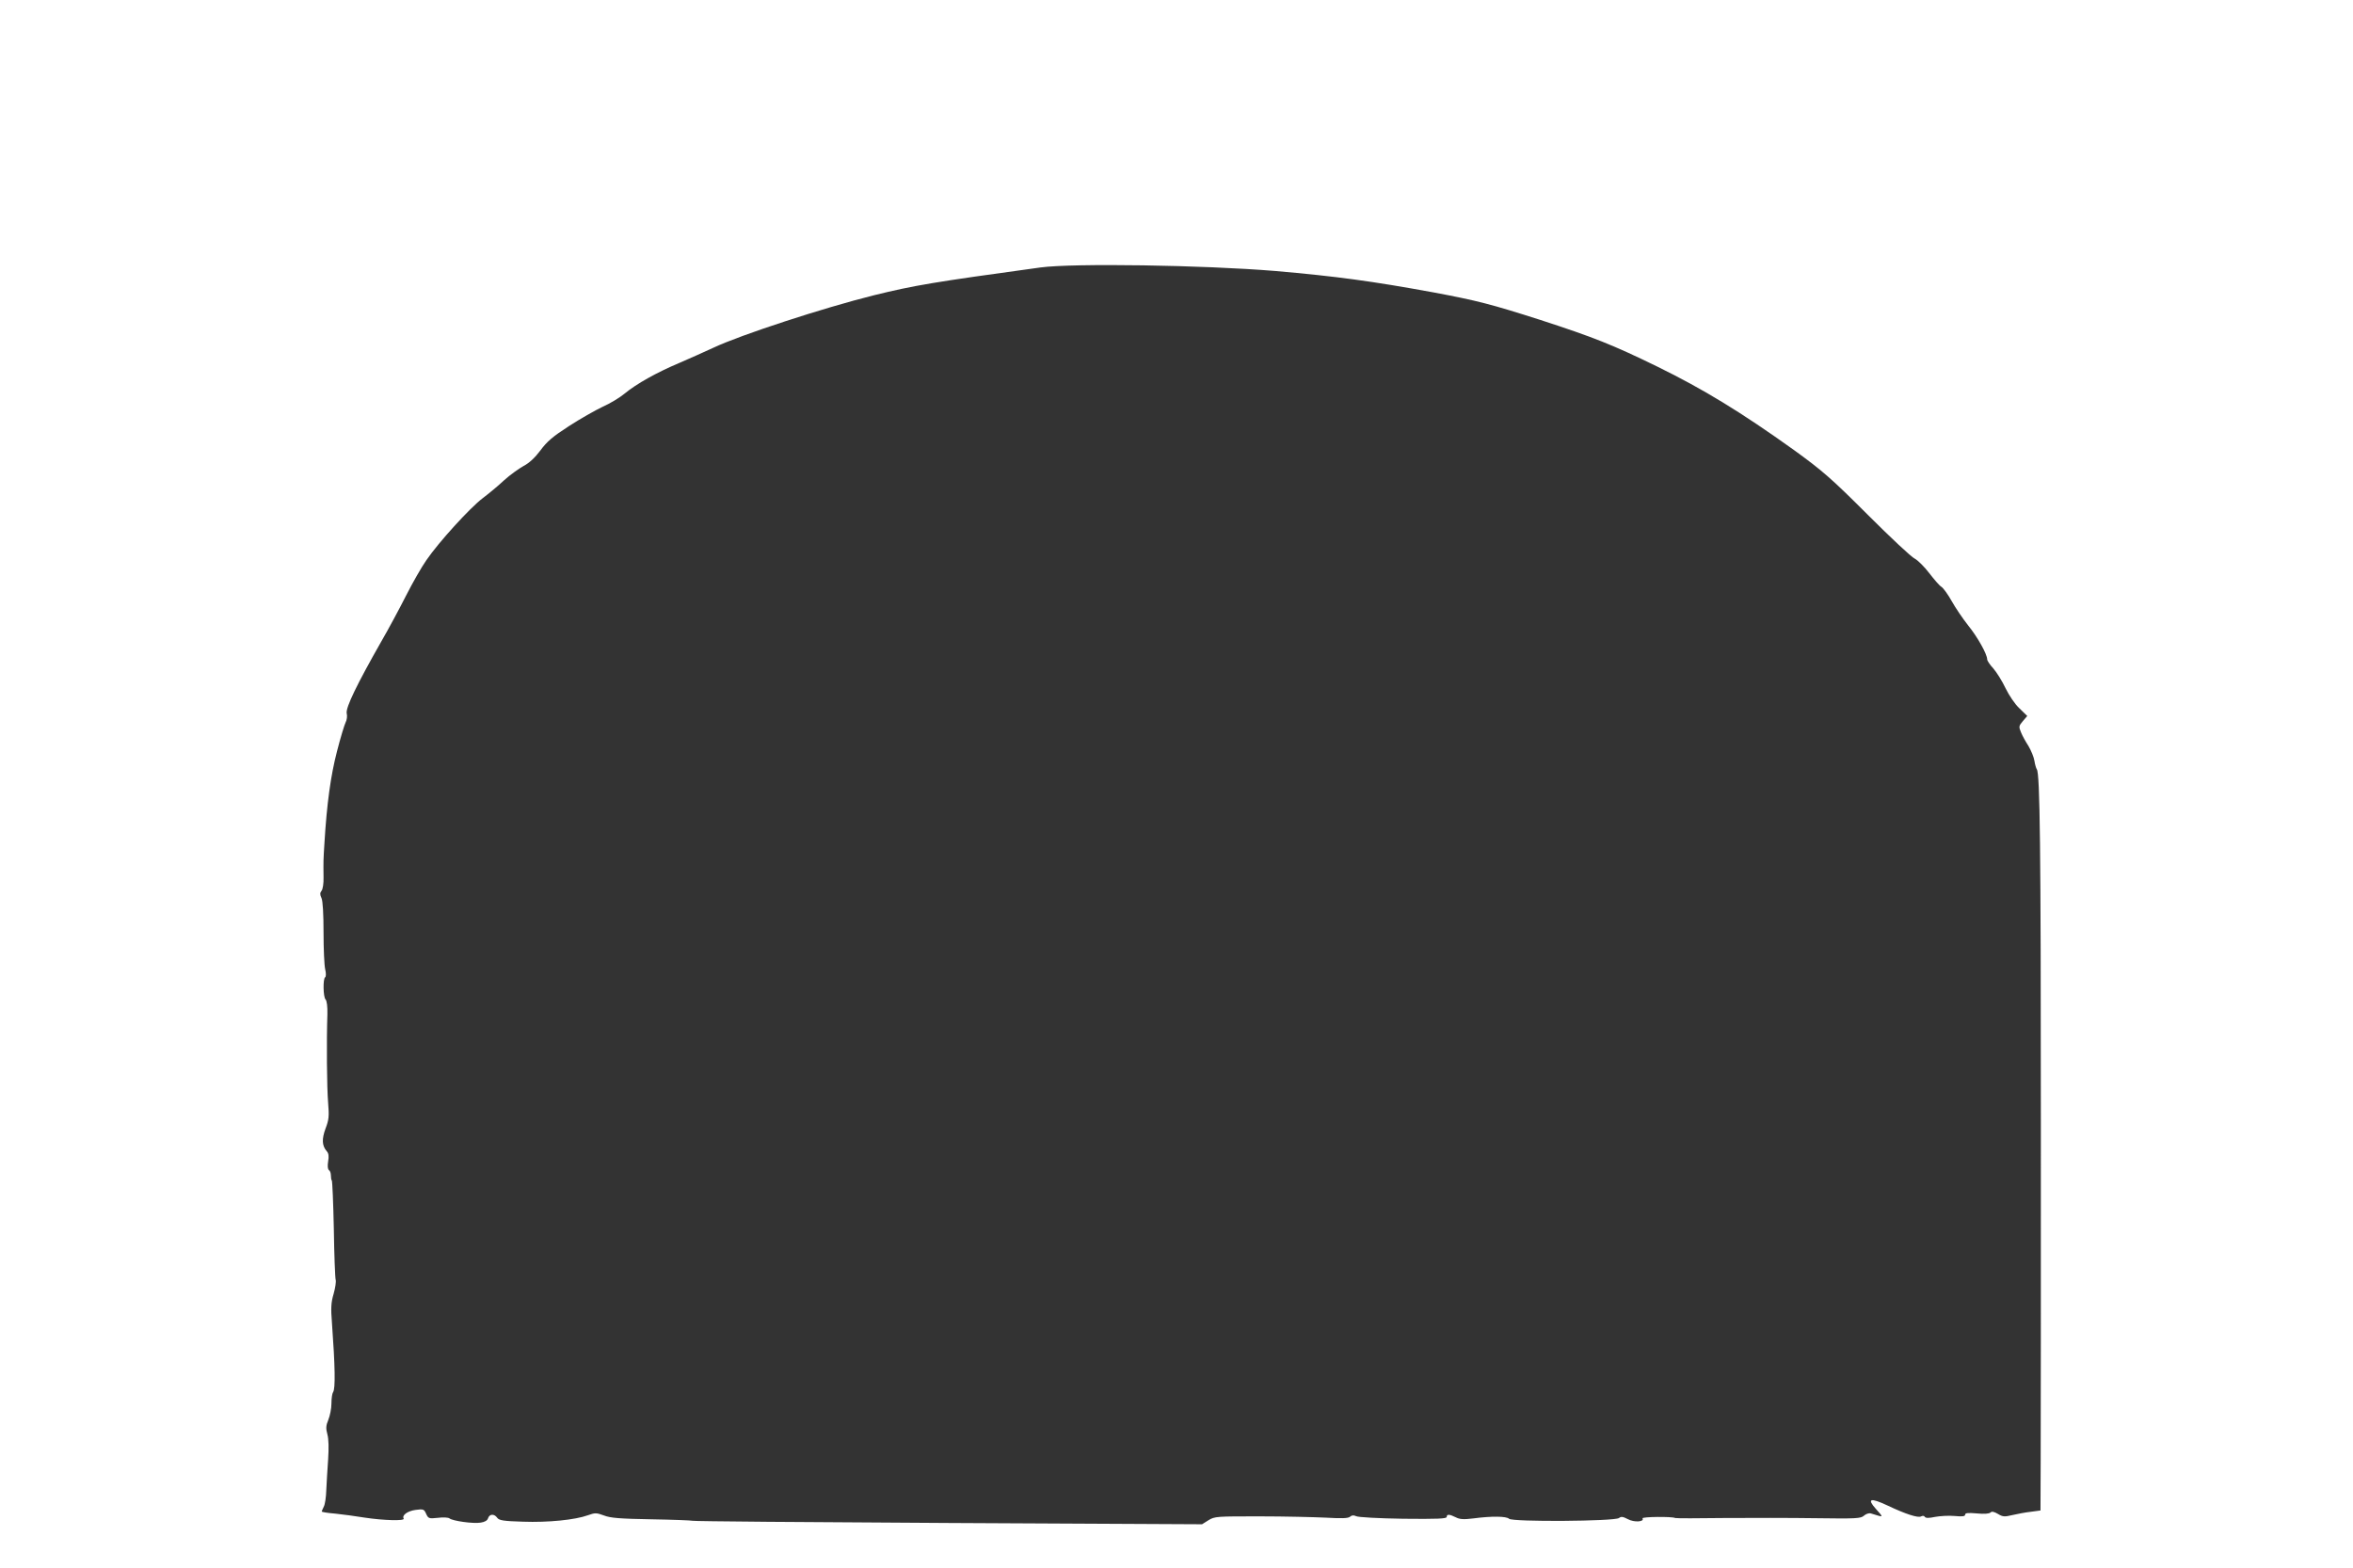
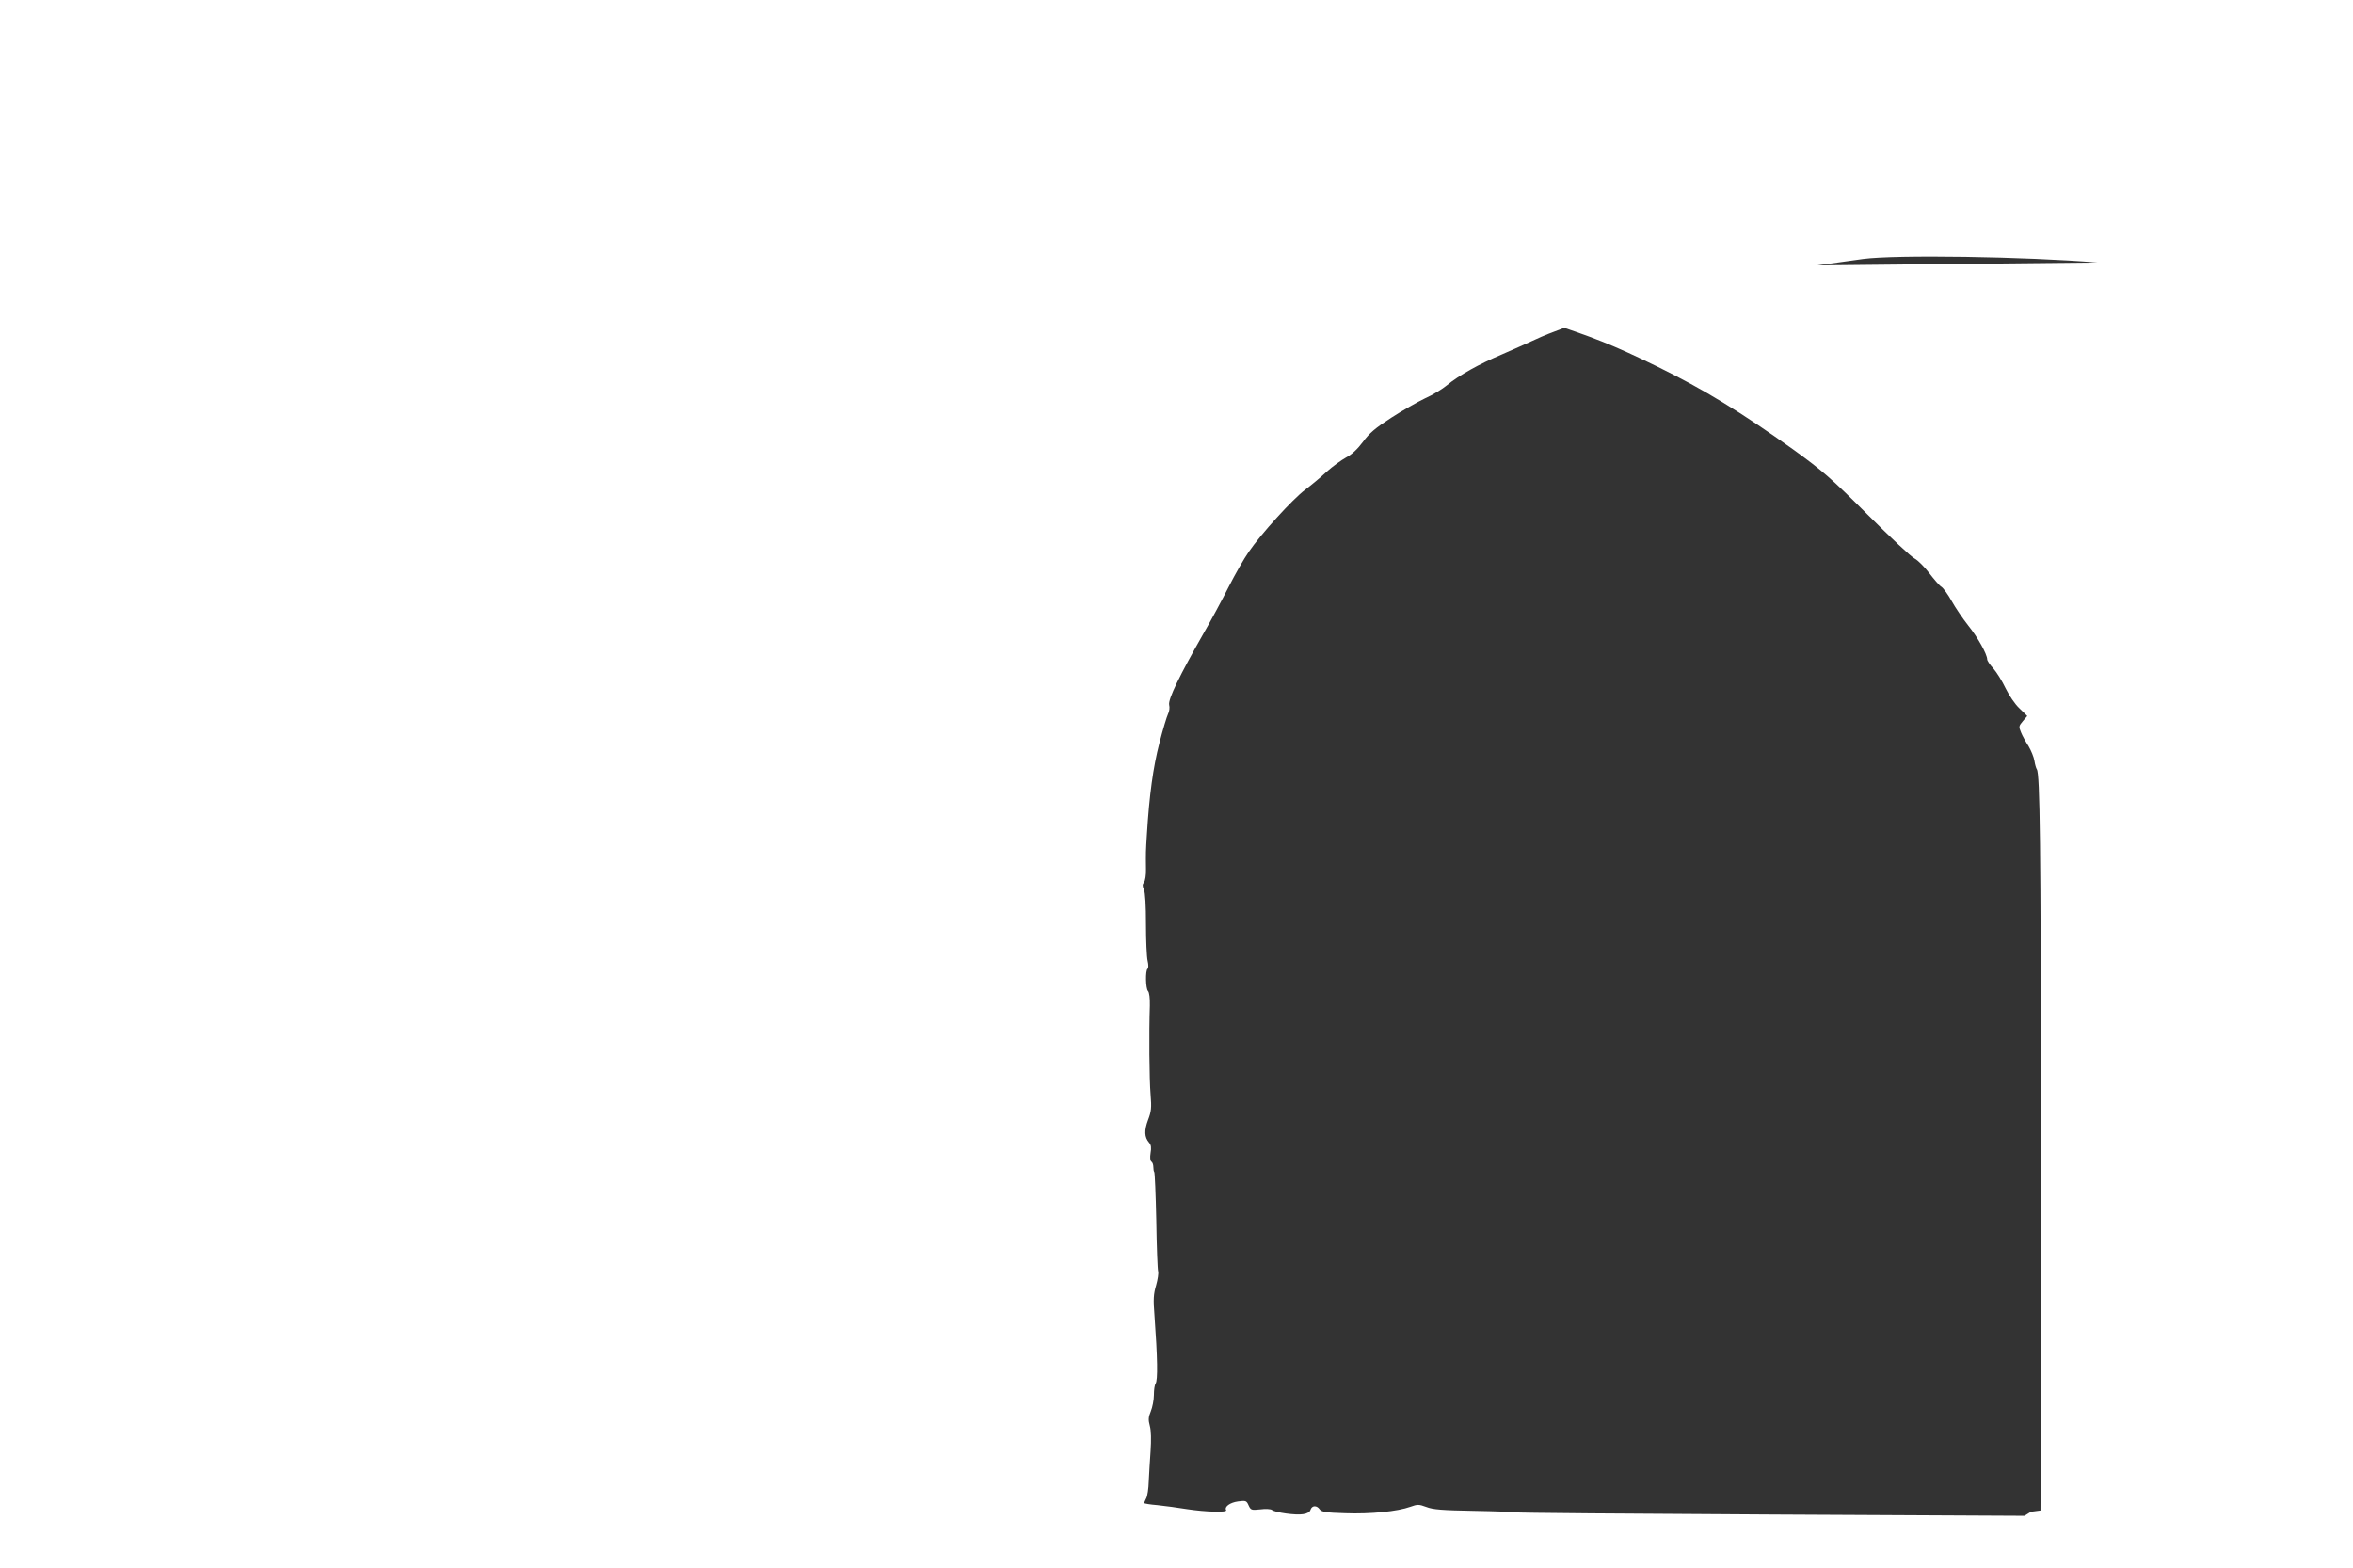
<svg xmlns="http://www.w3.org/2000/svg" version="1.0" width="1280pt" height="853pt" viewBox="0 0 1280 853" preserveAspectRatio="xMidYMid meet">
  <rect x="0" y="0" width="1280" height="853" fill="#333333" stroke="none" />
  <g transform="translate(0,853) scale(0.1,-0.1)" fill="#ffffff" stroke="none">
-     <path d="M0 4265 l0 -4265 6400 0 6400 0 0 4265 0 4265 -6400 0 -6400 0 0 -4265z m6935 2791 c333 -29 526 -55 865 -117 239 -45 312 -64 578 -149 292 -95 393 -135 637 -254 251 -123 456 -248 745 -455 153 -111 202 -153 399 -350 124 -124 239 -232 257 -240 17 -9 53 -45 79 -79 27 -35 56 -69 67 -75 10 -7 35 -41 55 -77 20 -36 60 -95 90 -133 51 -63 103 -156 103 -184 0 -7 15 -30 34 -50 18 -21 48 -69 66 -107 19 -39 51 -87 76 -110 l42 -41 -24 -28 c-22 -26 -23 -30 -10 -61 7 -18 26 -52 41 -75 14 -24 29 -60 32 -80 3 -20 9 -40 13 -46 17 -23 22 -417 22 -1920 0 -869 0 -1700 -1 -1846 l-1 -266 -52 -7 c-29 -3 -75 -12 -101 -18 -42 -10 -52 -10 -78 6 -22 13 -34 15 -41 8 -7 -7 -35 -9 -74 -5 -48 4 -64 3 -64 -7 0 -9 -15 -11 -57 -7 -32 3 -80 0 -107 -5 -33 -7 -50 -7 -55 0 -4 7 -12 7 -20 3 -16 -10 -84 12 -183 59 -94 44 -114 38 -63 -19 36 -40 38 -43 15 -37 -14 4 -33 10 -43 13 -10 3 -27 -3 -37 -12 -17 -16 -44 -17 -262 -14 -134 2 -359 2 -500 1 -141 -2 -260 -2 -265 0 -17 9 -184 7 -178 -2 12 -19 -46 -23 -80 -4 -27 14 -36 15 -48 6 -22 -18 -581 -22 -598 -4 -15 14 -94 15 -193 2 -55 -7 -76 -5 -97 6 -34 17 -49 18 -49 2 0 -10 -52 -12 -237 -10 -131 2 -246 8 -256 14 -13 6 -23 6 -33 -3 -10 -9 -46 -10 -132 -5 -64 3 -226 7 -360 7 -233 0 -244 0 -278 -21 l-35 -22 -1382 7 c-760 4 -1385 9 -1390 12 -4 2 -104 6 -223 8 -172 3 -224 7 -259 21 -41 15 -48 15 -87 1 -69 -25 -216 -40 -353 -35 -105 3 -130 7 -140 21 -16 23 -42 22 -50 -2 -3 -12 -18 -21 -40 -24 -40 -7 -153 9 -170 23 -6 5 -35 7 -63 3 -49 -5 -52 -4 -64 22 -11 25 -15 27 -58 21 -43 -6 -75 -29 -64 -47 8 -14 -112 -10 -211 5 -49 8 -123 18 -162 22 -40 3 -73 9 -73 11 0 2 5 14 11 26 7 12 13 53 14 92 2 38 6 113 10 166 4 60 3 111 -4 136 -9 33 -8 48 5 79 9 22 17 62 17 89 0 28 4 55 9 62 13 17 11 140 -6 373 -7 86 -5 115 9 162 9 32 14 66 11 76 -3 9 -8 134 -10 276 -3 142 -8 261 -11 264 -3 3 -5 16 -5 28 0 13 -5 26 -11 29 -6 5 -8 22 -4 47 5 28 3 44 -8 56 -26 30 -27 66 -6 123 18 47 20 66 14 139 -7 81 -9 337 -4 483 1 41 -3 73 -10 80 -13 13 -15 113 -2 121 5 4 5 22 0 43 -5 21 -9 111 -9 200 0 100 -4 172 -11 187 -9 19 -9 29 0 40 7 8 12 41 11 73 -1 92 -1 93 5 188 13 214 34 366 68 497 19 75 41 146 47 158 7 13 10 35 6 50 -6 31 57 160 188 390 40 69 100 181 135 250 35 69 84 155 110 192 66 97 238 286 307 338 32 24 85 68 117 98 32 29 80 63 105 77 31 16 62 45 92 85 35 48 68 76 155 132 60 39 143 86 183 105 41 18 95 51 120 72 64 53 175 115 296 166 55 24 139 61 186 83 148 70 598 217 875 286 220 54 321 71 905 151 179 24 886 13 1275 -19z" />
+     <path d="M0 4265 l0 -4265 6400 0 6400 0 0 4265 0 4265 -6400 0 -6400 0 0 -4265z m6935 2791 c333 -29 526 -55 865 -117 239 -45 312 -64 578 -149 292 -95 393 -135 637 -254 251 -123 456 -248 745 -455 153 -111 202 -153 399 -350 124 -124 239 -232 257 -240 17 -9 53 -45 79 -79 27 -35 56 -69 67 -75 10 -7 35 -41 55 -77 20 -36 60 -95 90 -133 51 -63 103 -156 103 -184 0 -7 15 -30 34 -50 18 -21 48 -69 66 -107 19 -39 51 -87 76 -110 l42 -41 -24 -28 c-22 -26 -23 -30 -10 -61 7 -18 26 -52 41 -75 14 -24 29 -60 32 -80 3 -20 9 -40 13 -46 17 -23 22 -417 22 -1920 0 -869 0 -1700 -1 -1846 l-1 -266 -52 -7 l-35 -22 -1382 7 c-760 4 -1385 9 -1390 12 -4 2 -104 6 -223 8 -172 3 -224 7 -259 21 -41 15 -48 15 -87 1 -69 -25 -216 -40 -353 -35 -105 3 -130 7 -140 21 -16 23 -42 22 -50 -2 -3 -12 -18 -21 -40 -24 -40 -7 -153 9 -170 23 -6 5 -35 7 -63 3 -49 -5 -52 -4 -64 22 -11 25 -15 27 -58 21 -43 -6 -75 -29 -64 -47 8 -14 -112 -10 -211 5 -49 8 -123 18 -162 22 -40 3 -73 9 -73 11 0 2 5 14 11 26 7 12 13 53 14 92 2 38 6 113 10 166 4 60 3 111 -4 136 -9 33 -8 48 5 79 9 22 17 62 17 89 0 28 4 55 9 62 13 17 11 140 -6 373 -7 86 -5 115 9 162 9 32 14 66 11 76 -3 9 -8 134 -10 276 -3 142 -8 261 -11 264 -3 3 -5 16 -5 28 0 13 -5 26 -11 29 -6 5 -8 22 -4 47 5 28 3 44 -8 56 -26 30 -27 66 -6 123 18 47 20 66 14 139 -7 81 -9 337 -4 483 1 41 -3 73 -10 80 -13 13 -15 113 -2 121 5 4 5 22 0 43 -5 21 -9 111 -9 200 0 100 -4 172 -11 187 -9 19 -9 29 0 40 7 8 12 41 11 73 -1 92 -1 93 5 188 13 214 34 366 68 497 19 75 41 146 47 158 7 13 10 35 6 50 -6 31 57 160 188 390 40 69 100 181 135 250 35 69 84 155 110 192 66 97 238 286 307 338 32 24 85 68 117 98 32 29 80 63 105 77 31 16 62 45 92 85 35 48 68 76 155 132 60 39 143 86 183 105 41 18 95 51 120 72 64 53 175 115 296 166 55 24 139 61 186 83 148 70 598 217 875 286 220 54 321 71 905 151 179 24 886 13 1275 -19z" />
  </g>
</svg>